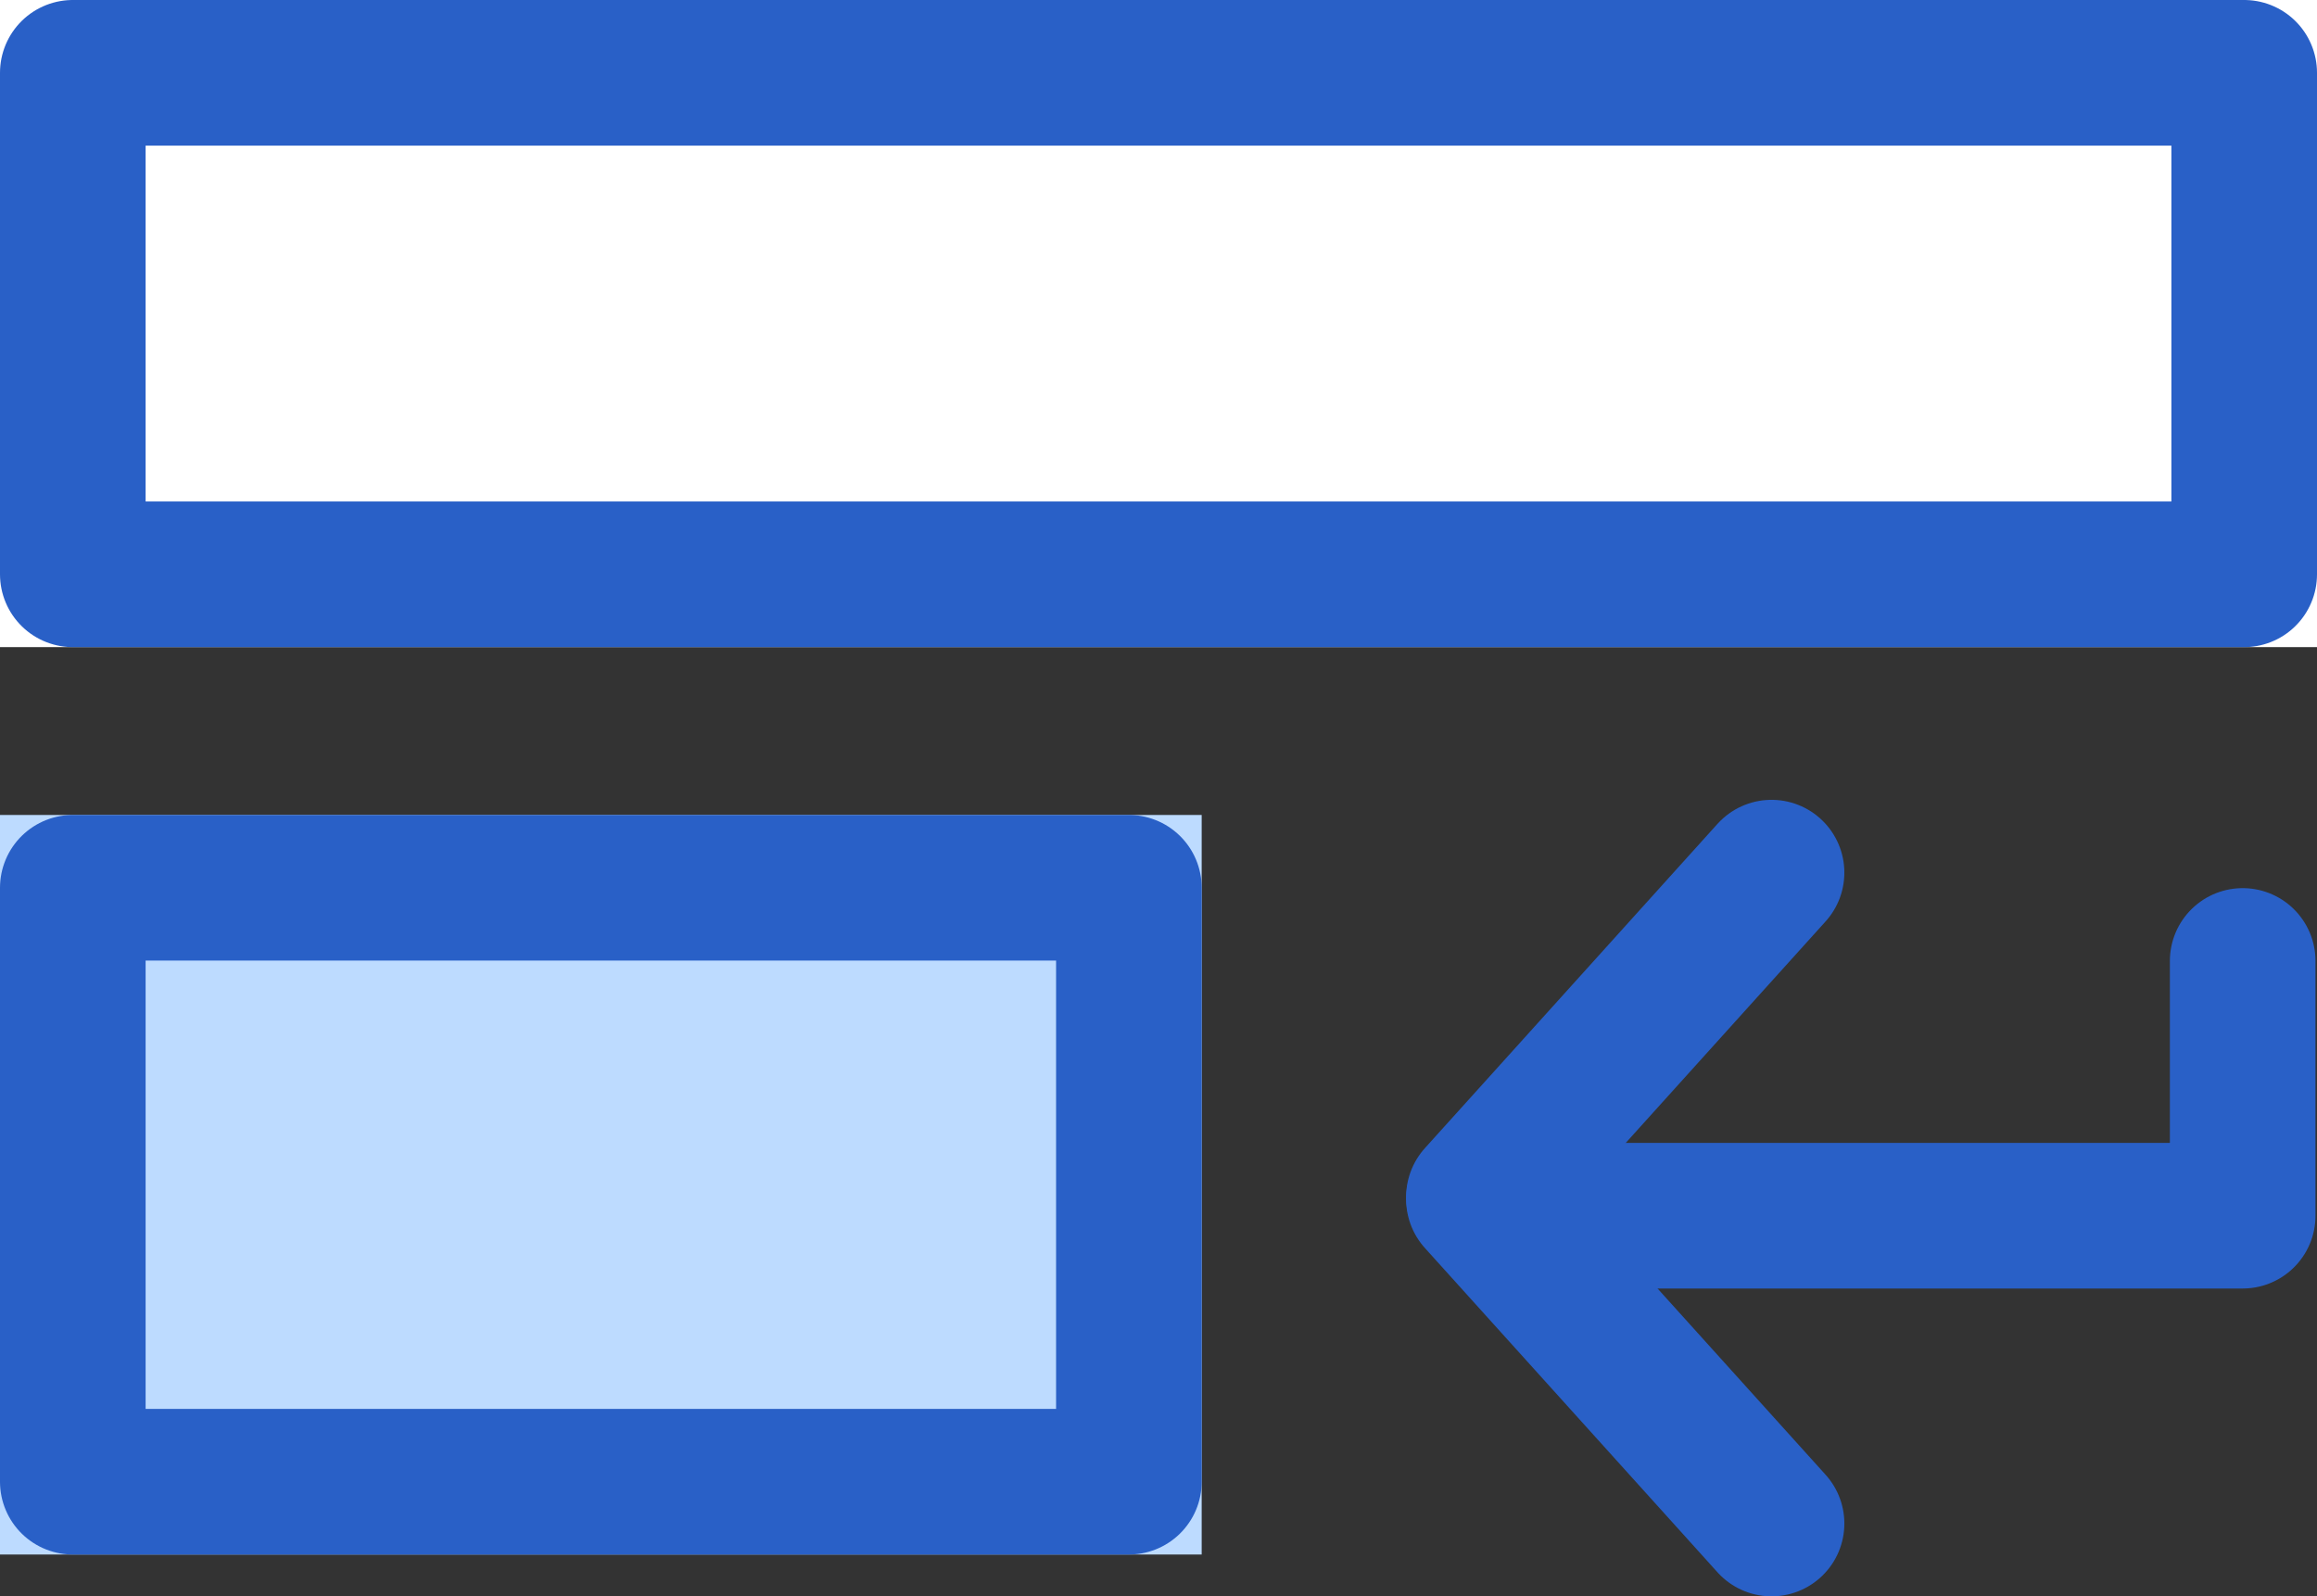
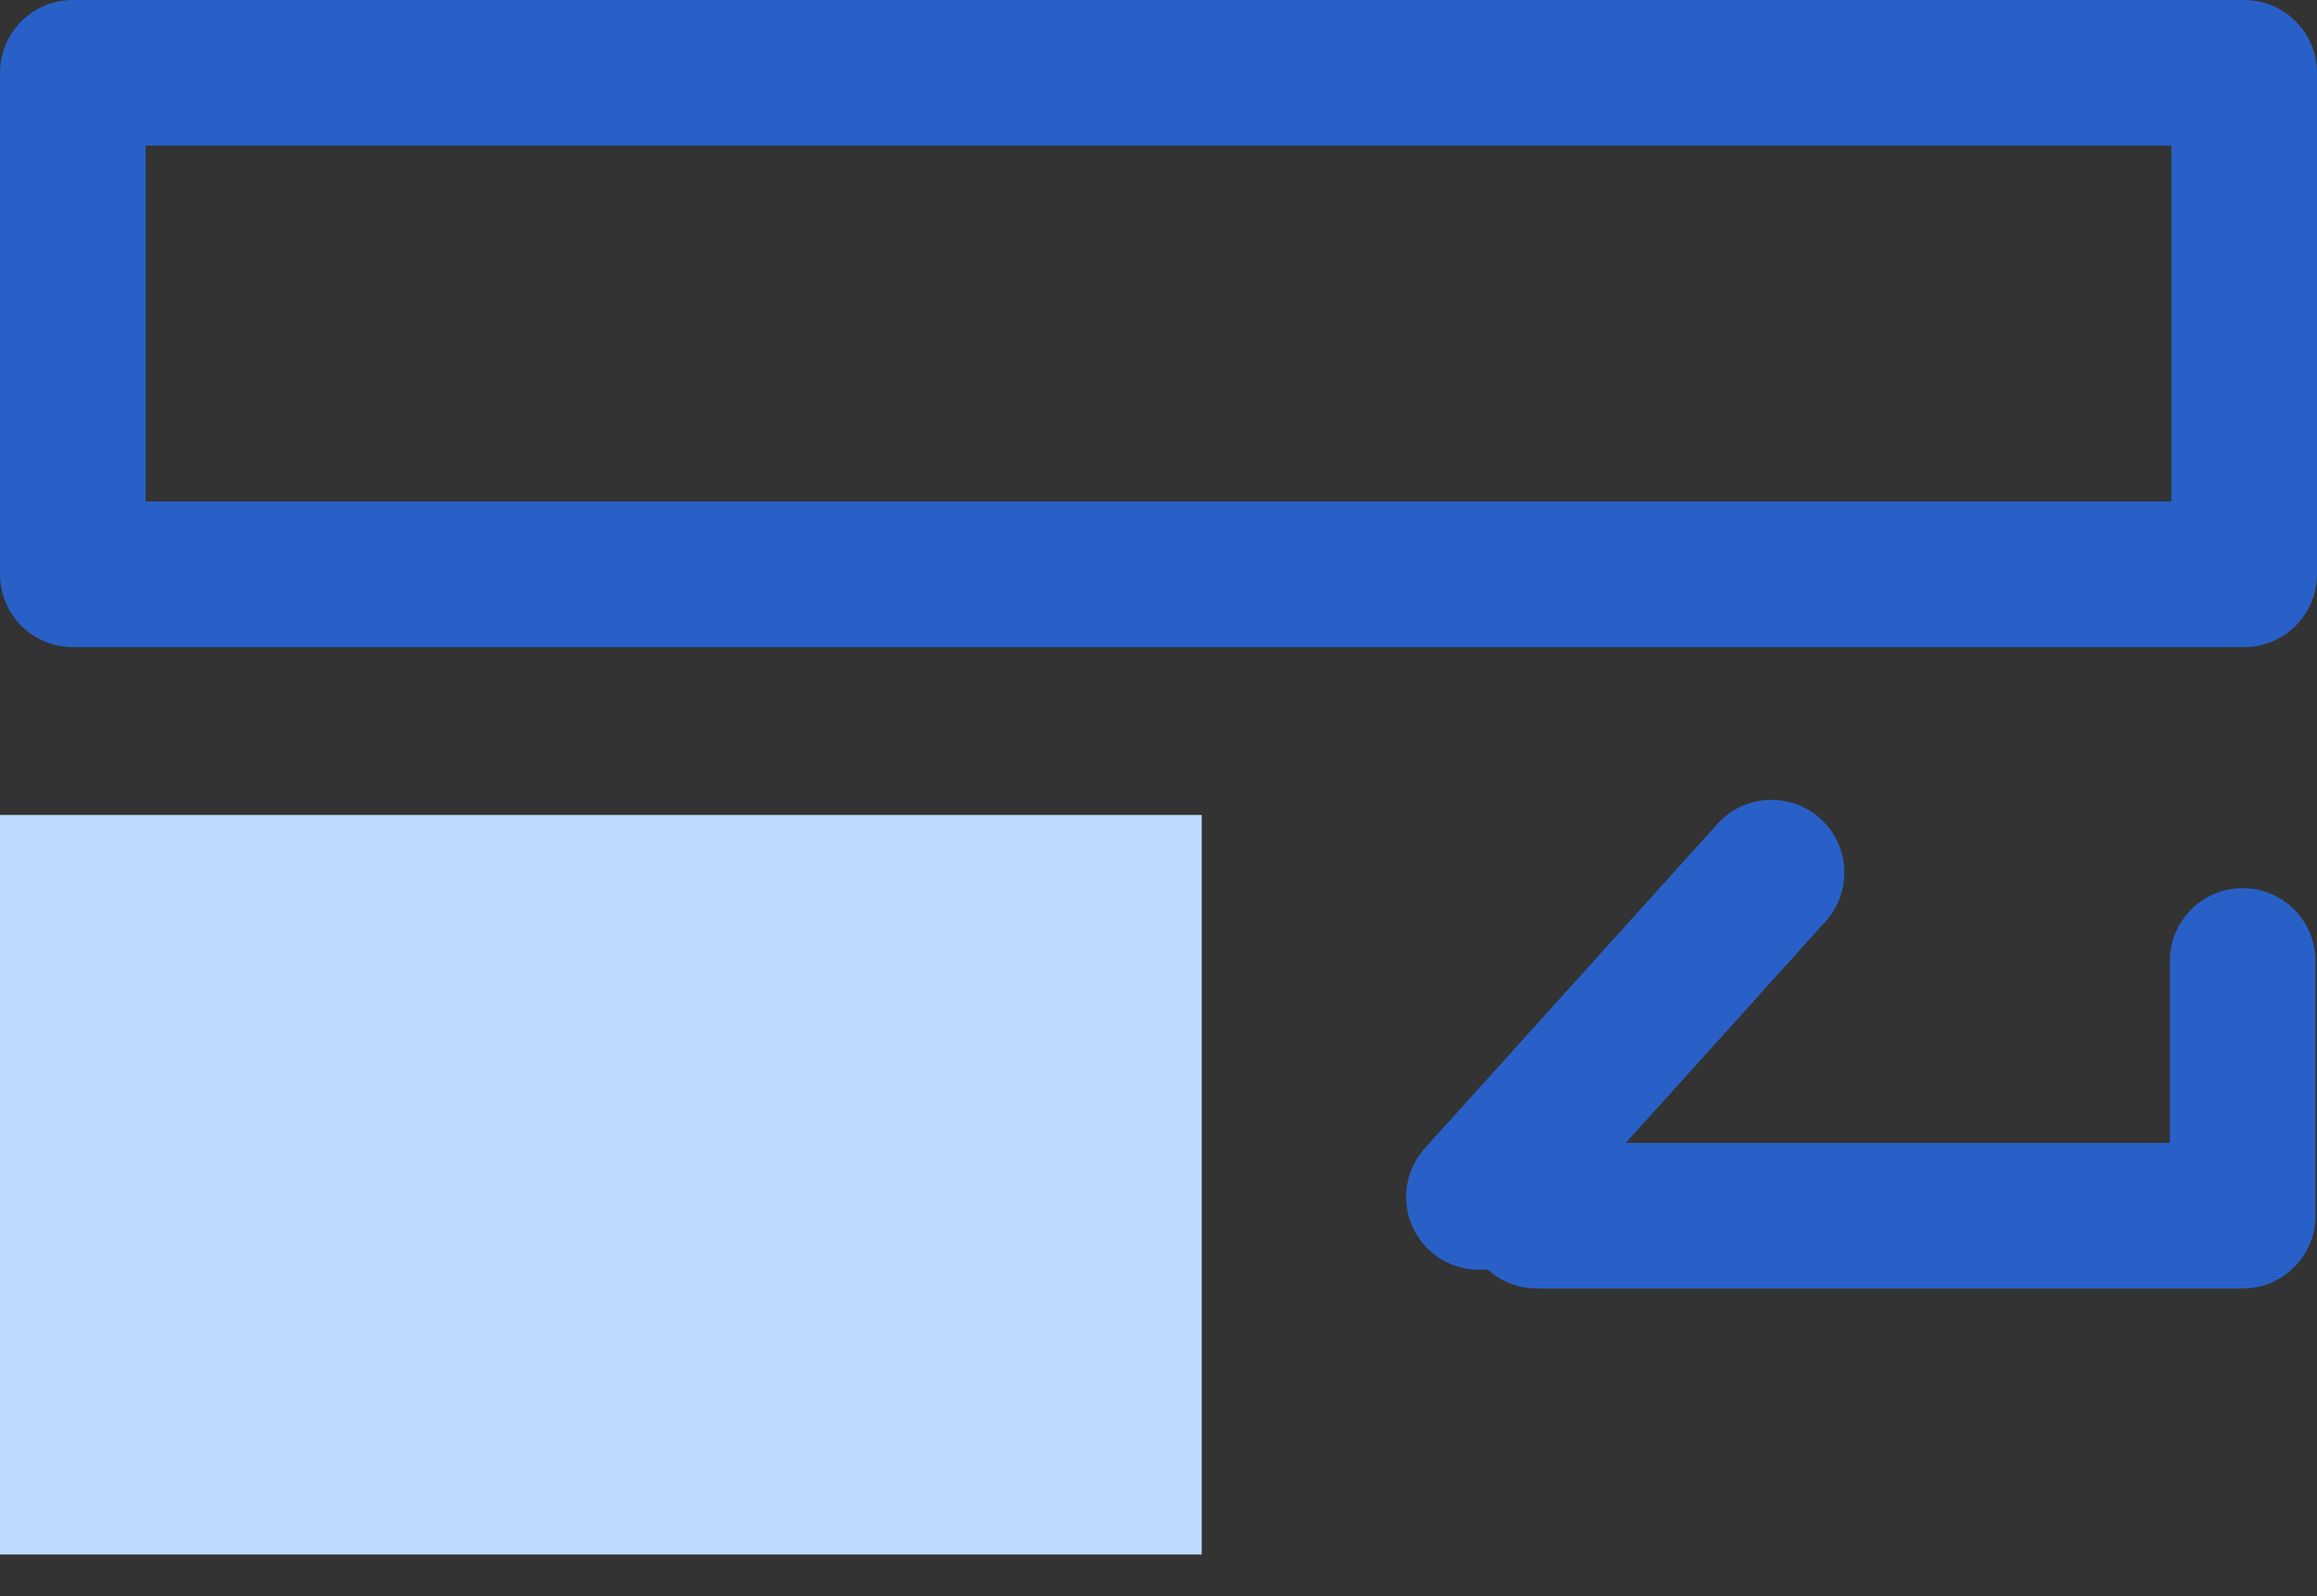
<svg xmlns="http://www.w3.org/2000/svg" width="39.781" height="27.407" viewBox="0 0 39.781 27.407">
  <rect x="0" y="0" width="39.781" height="27.407" fill="#333333" stroke="none" />
  <defs>
    <style>.a{fill:#fff;}.a,.b,.c,.d{stroke:#2960c7;stroke-linecap:round;stroke-width:2.5px;}.a,.b,.c{stroke-linejoin:round;}.b{fill:#bddbff;}.c,.d,.f{fill:none;}.e{stroke:none;}</style>
  </defs>
  <g class="a" transform="translate(0 0)">
-     <rect class="e" width="39.781" height="11.11" />
    <rect class="f" x="1.25" y="1.25" width="37.281" height="8.61" />
  </g>
  <g class="b" transform="translate(0 13.992)">
    <rect class="e" width="20.632" height="12.697" />
-     <rect class="f" x="1.25" y="1.25" width="18.132" height="10.197" />
  </g>
  <g transform="translate(25.392 14.982)">
    <path class="c" d="M13061.678,1411v4.374h-12.12" transform="translate(-13048.565 -1409.484)" />
-     <path class="d" d="M13045.933,1424.689l5.024,5.568" transform="translate(-13045.933 -1419.082)" />
    <path class="d" d="M13050.957,1424.689l-5.024,5.568" transform="translate(-13045.933 -1424.689)" />
  </g>
</svg>